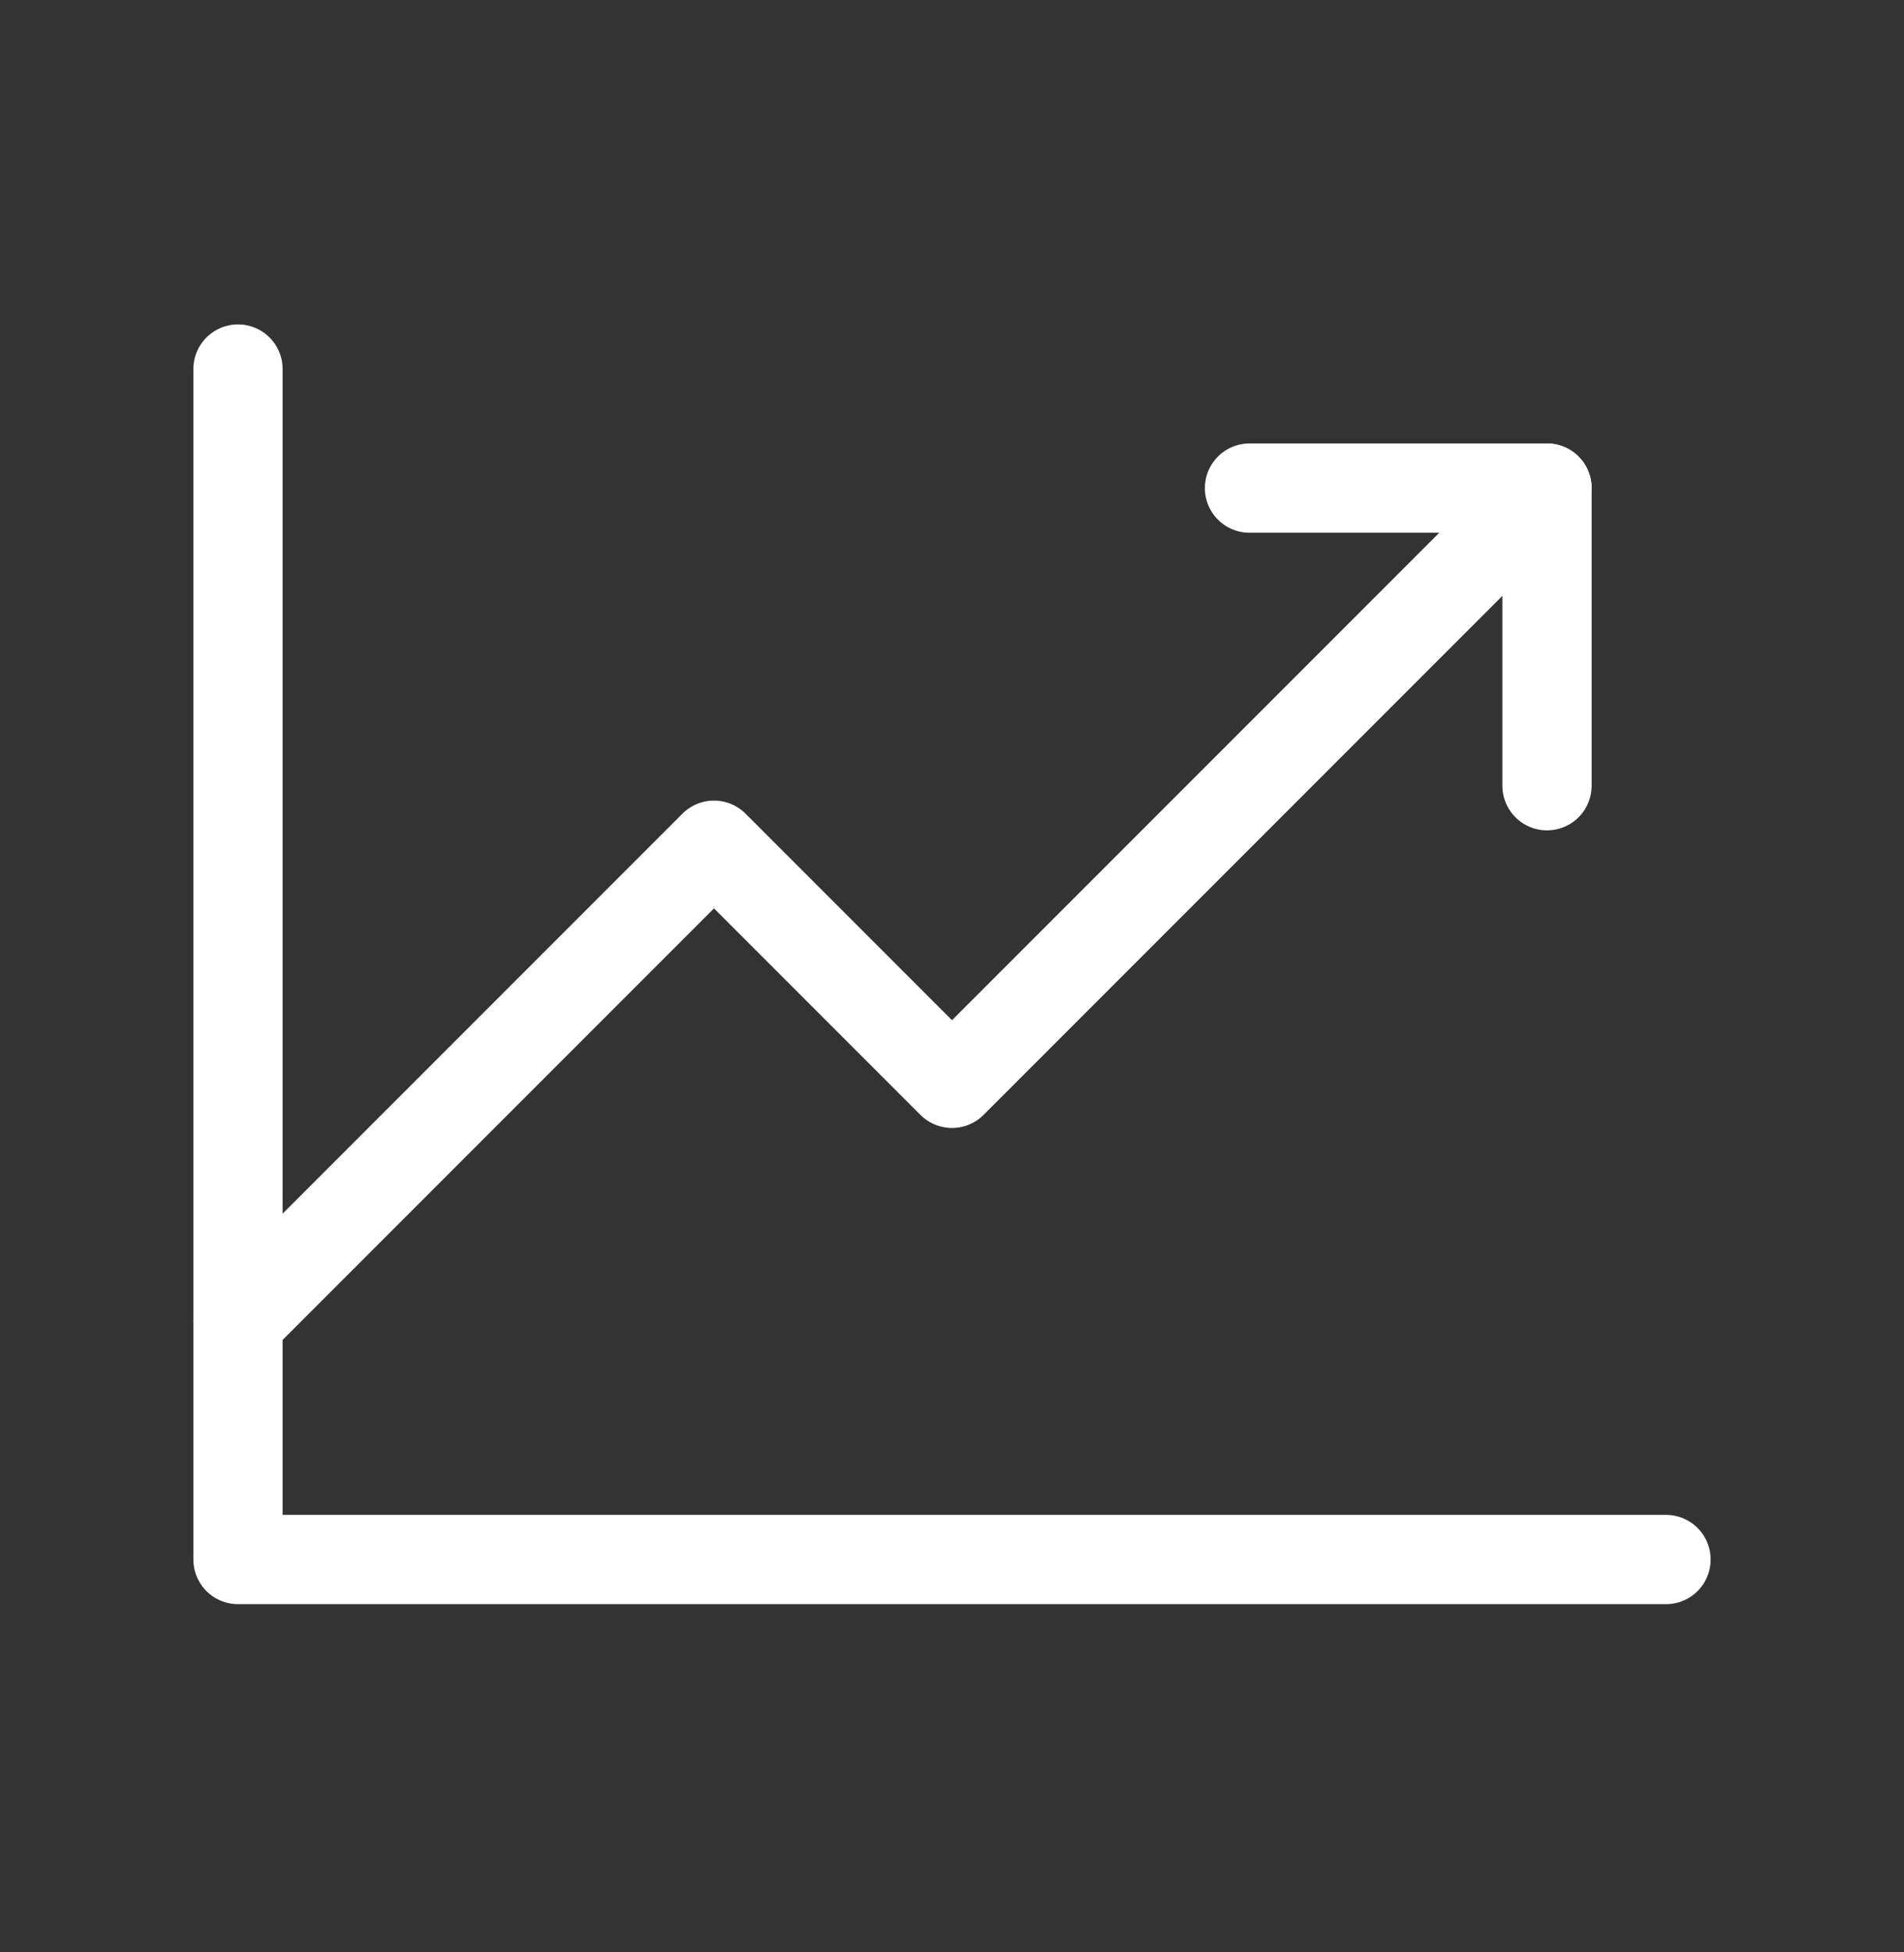
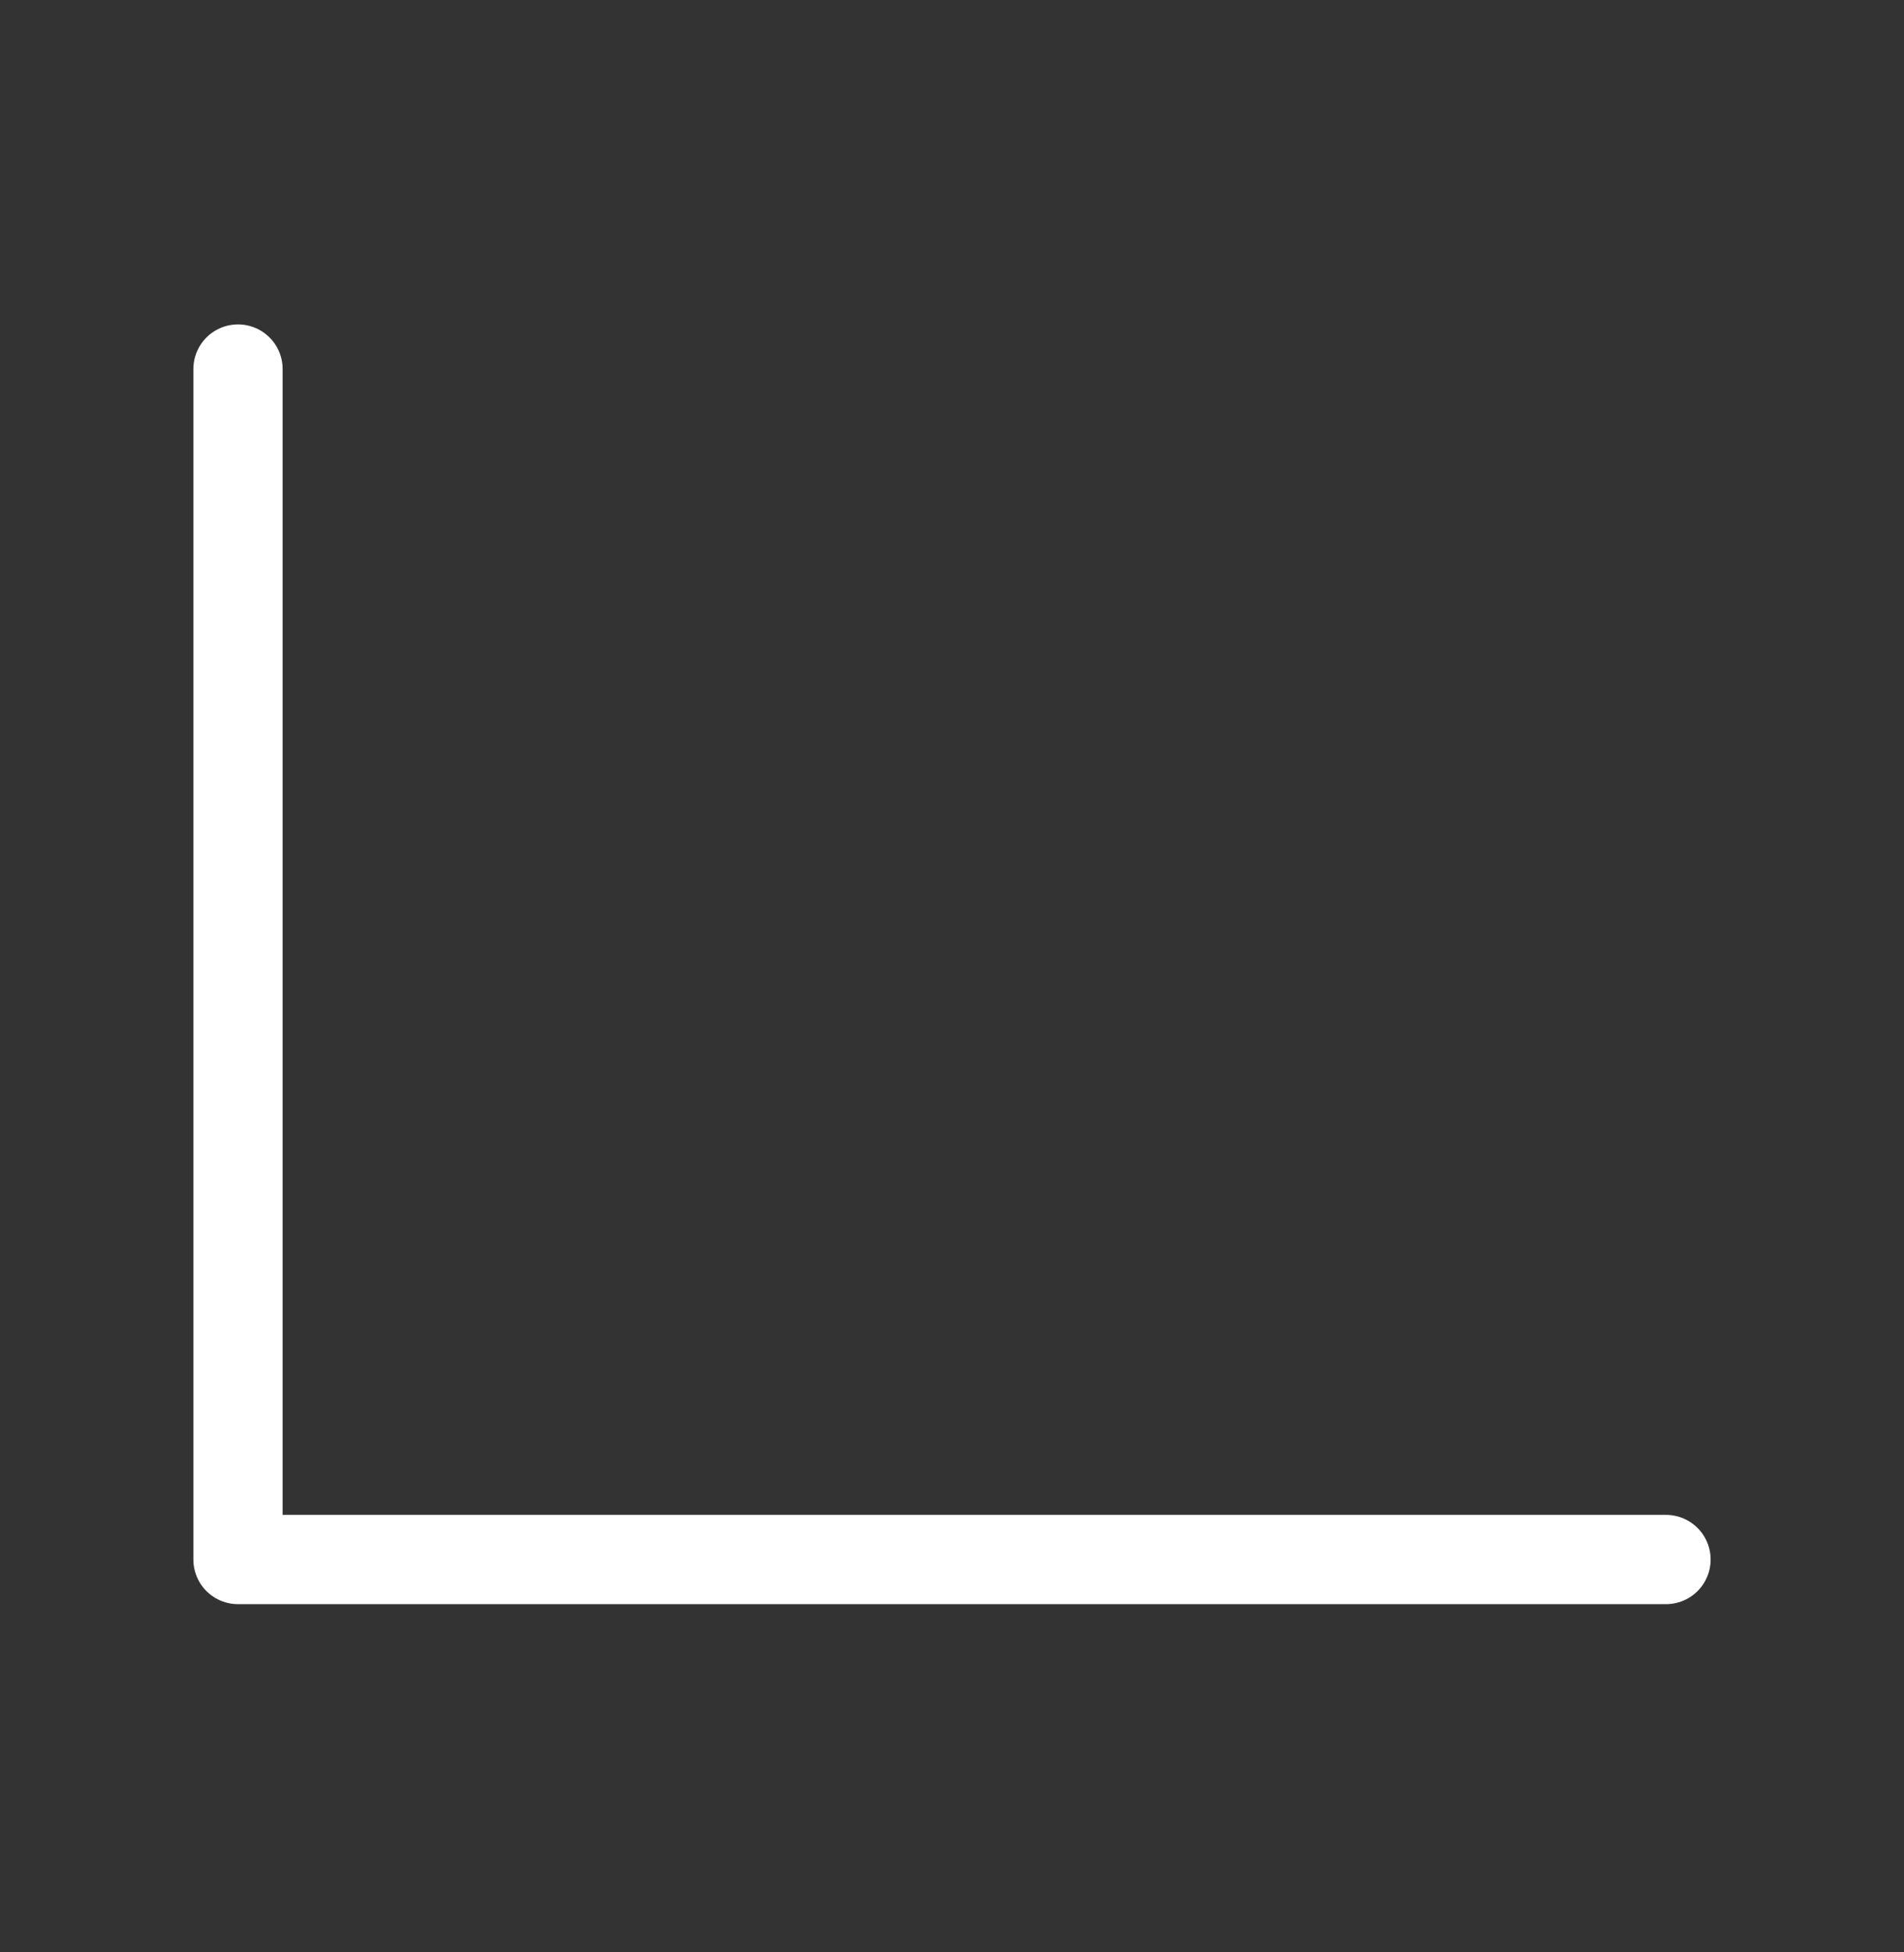
<svg xmlns="http://www.w3.org/2000/svg" width="40" height="41" viewBox="0 0 40 41" fill="none">
  <rect x="0" y="0" width="40" height="41" fill="#333333" stroke="none" />
  <path d="M35 32.75H5V7.75" stroke="white" stroke-width="1.875" stroke-linecap="round" stroke-linejoin="round" />
-   <path d="M32.5 10.25L20 22.75L15 17.75L5 27.75" stroke="white" stroke-width="1.875" stroke-linecap="round" stroke-linejoin="round" />
-   <path d="M32.5 16.5V10.25H26.25" stroke="white" stroke-width="1.875" stroke-linecap="round" stroke-linejoin="round" />
</svg>